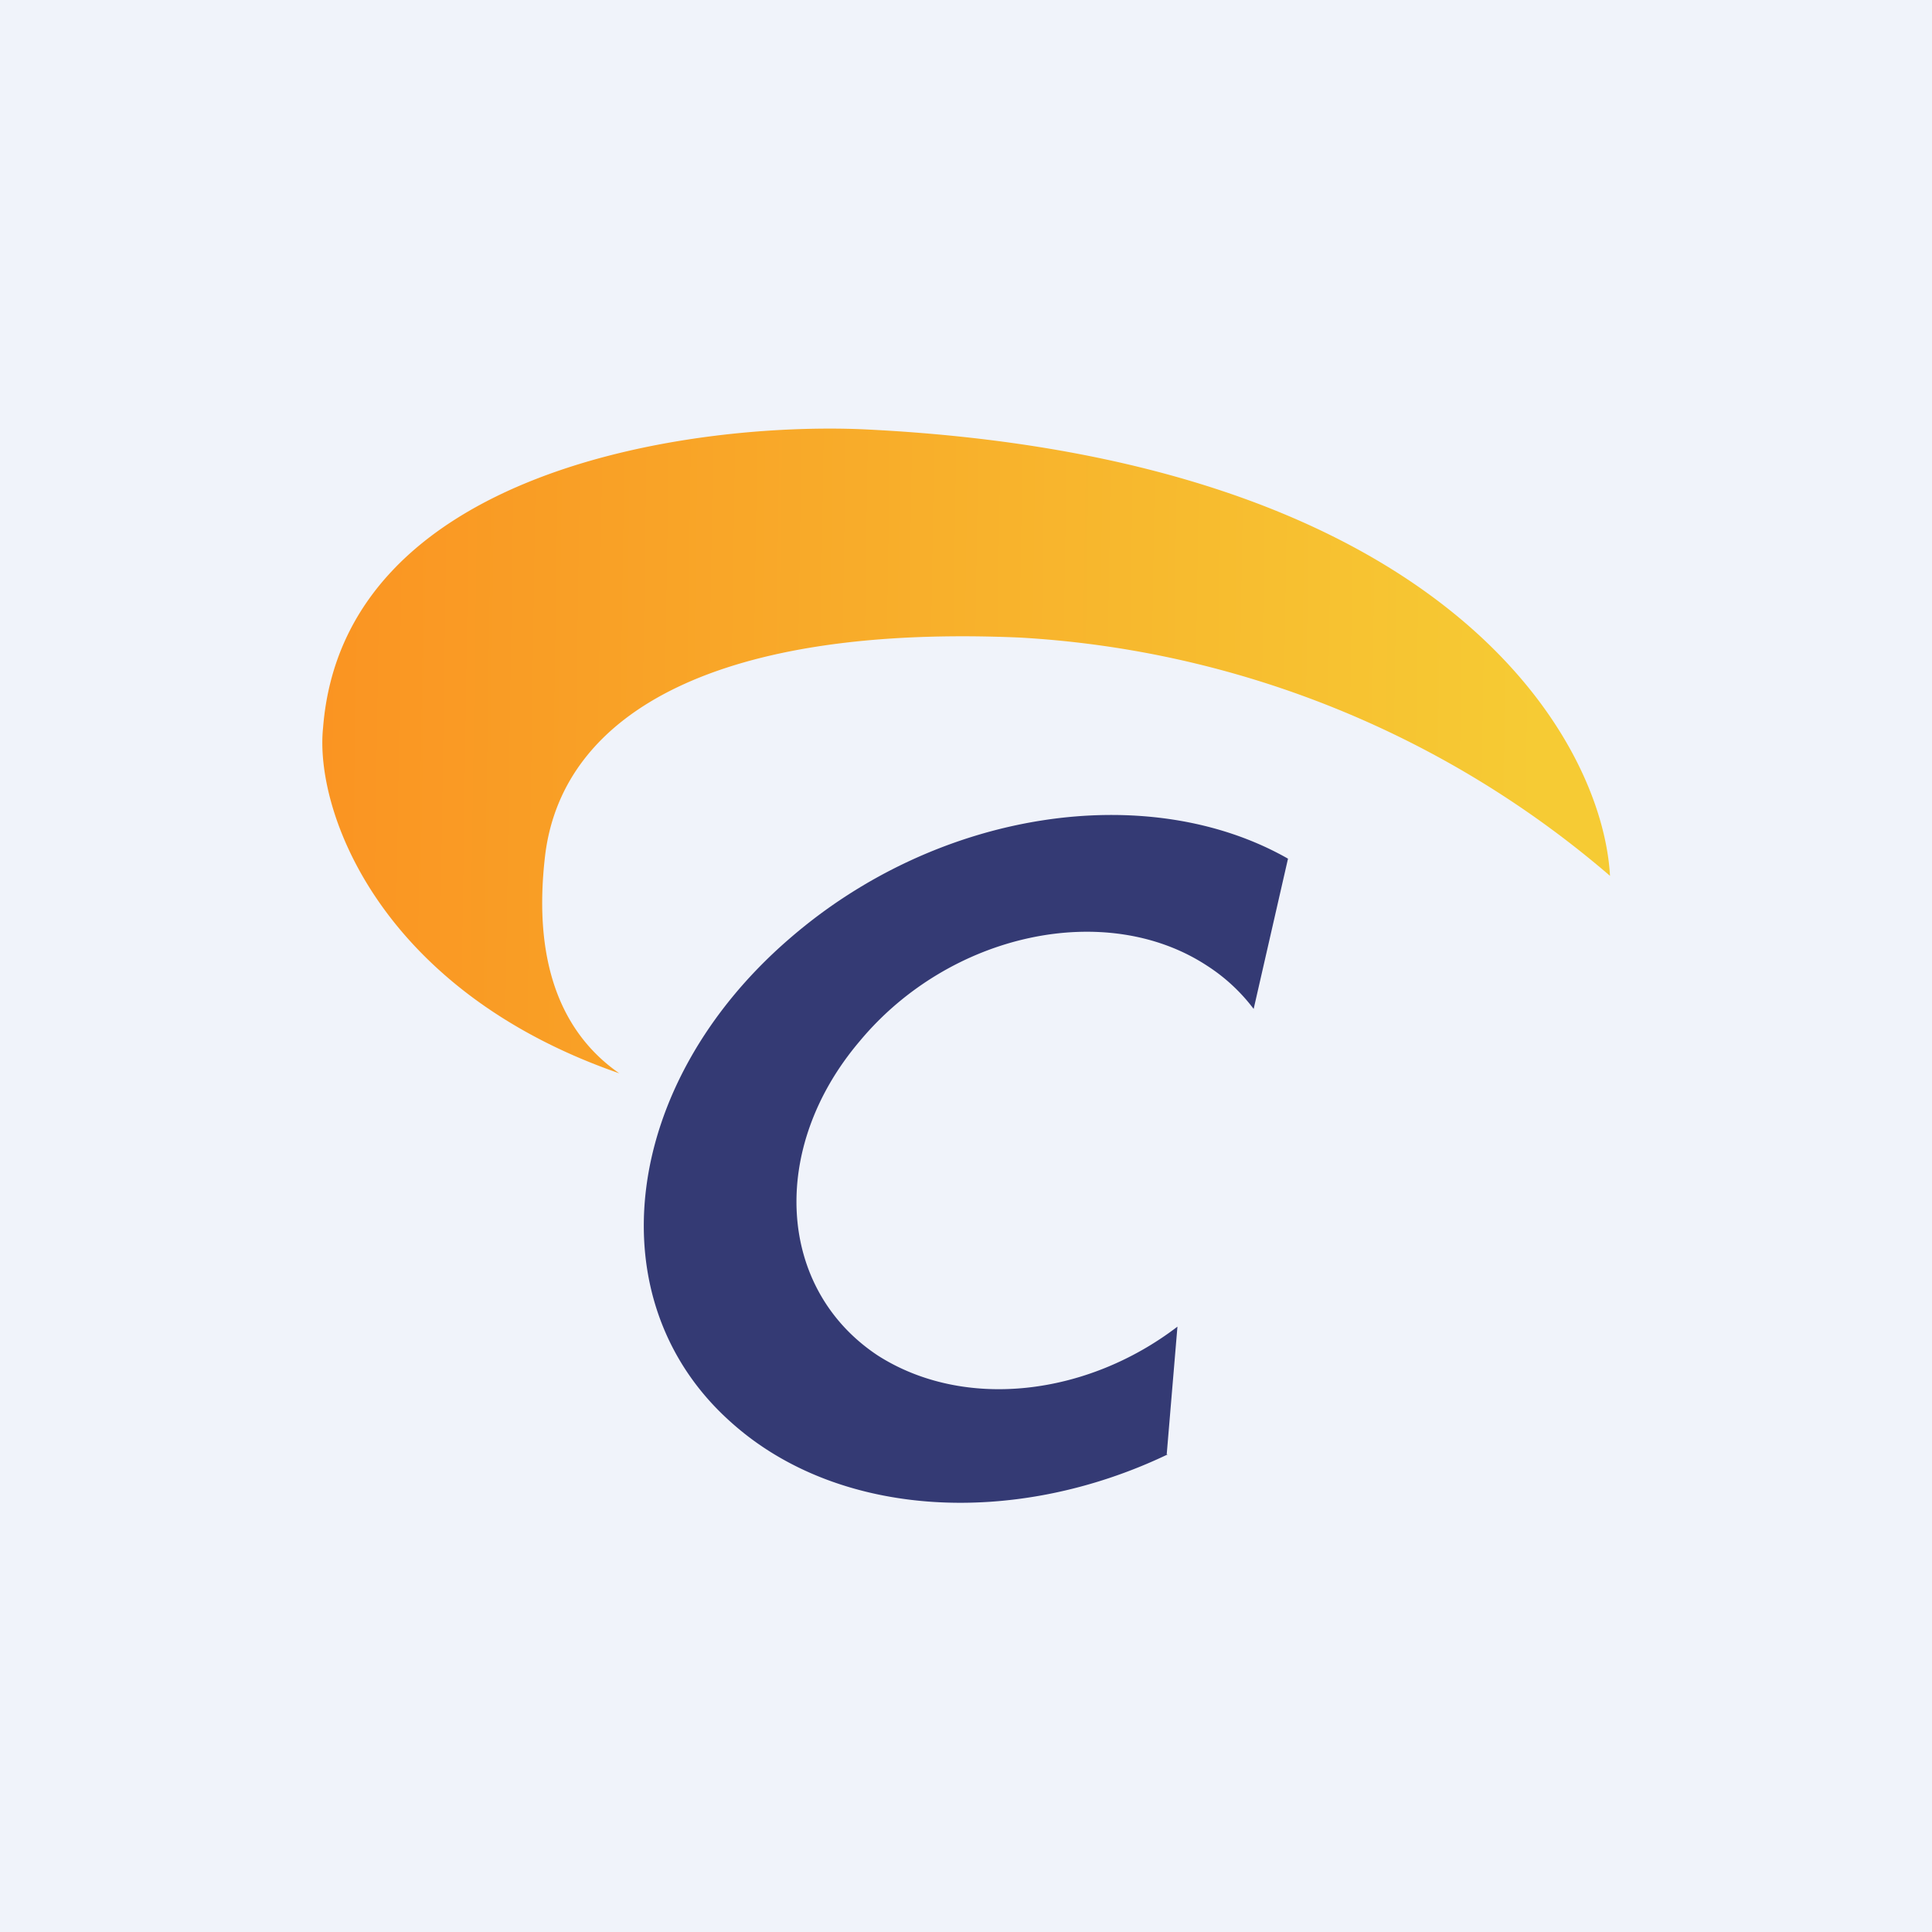
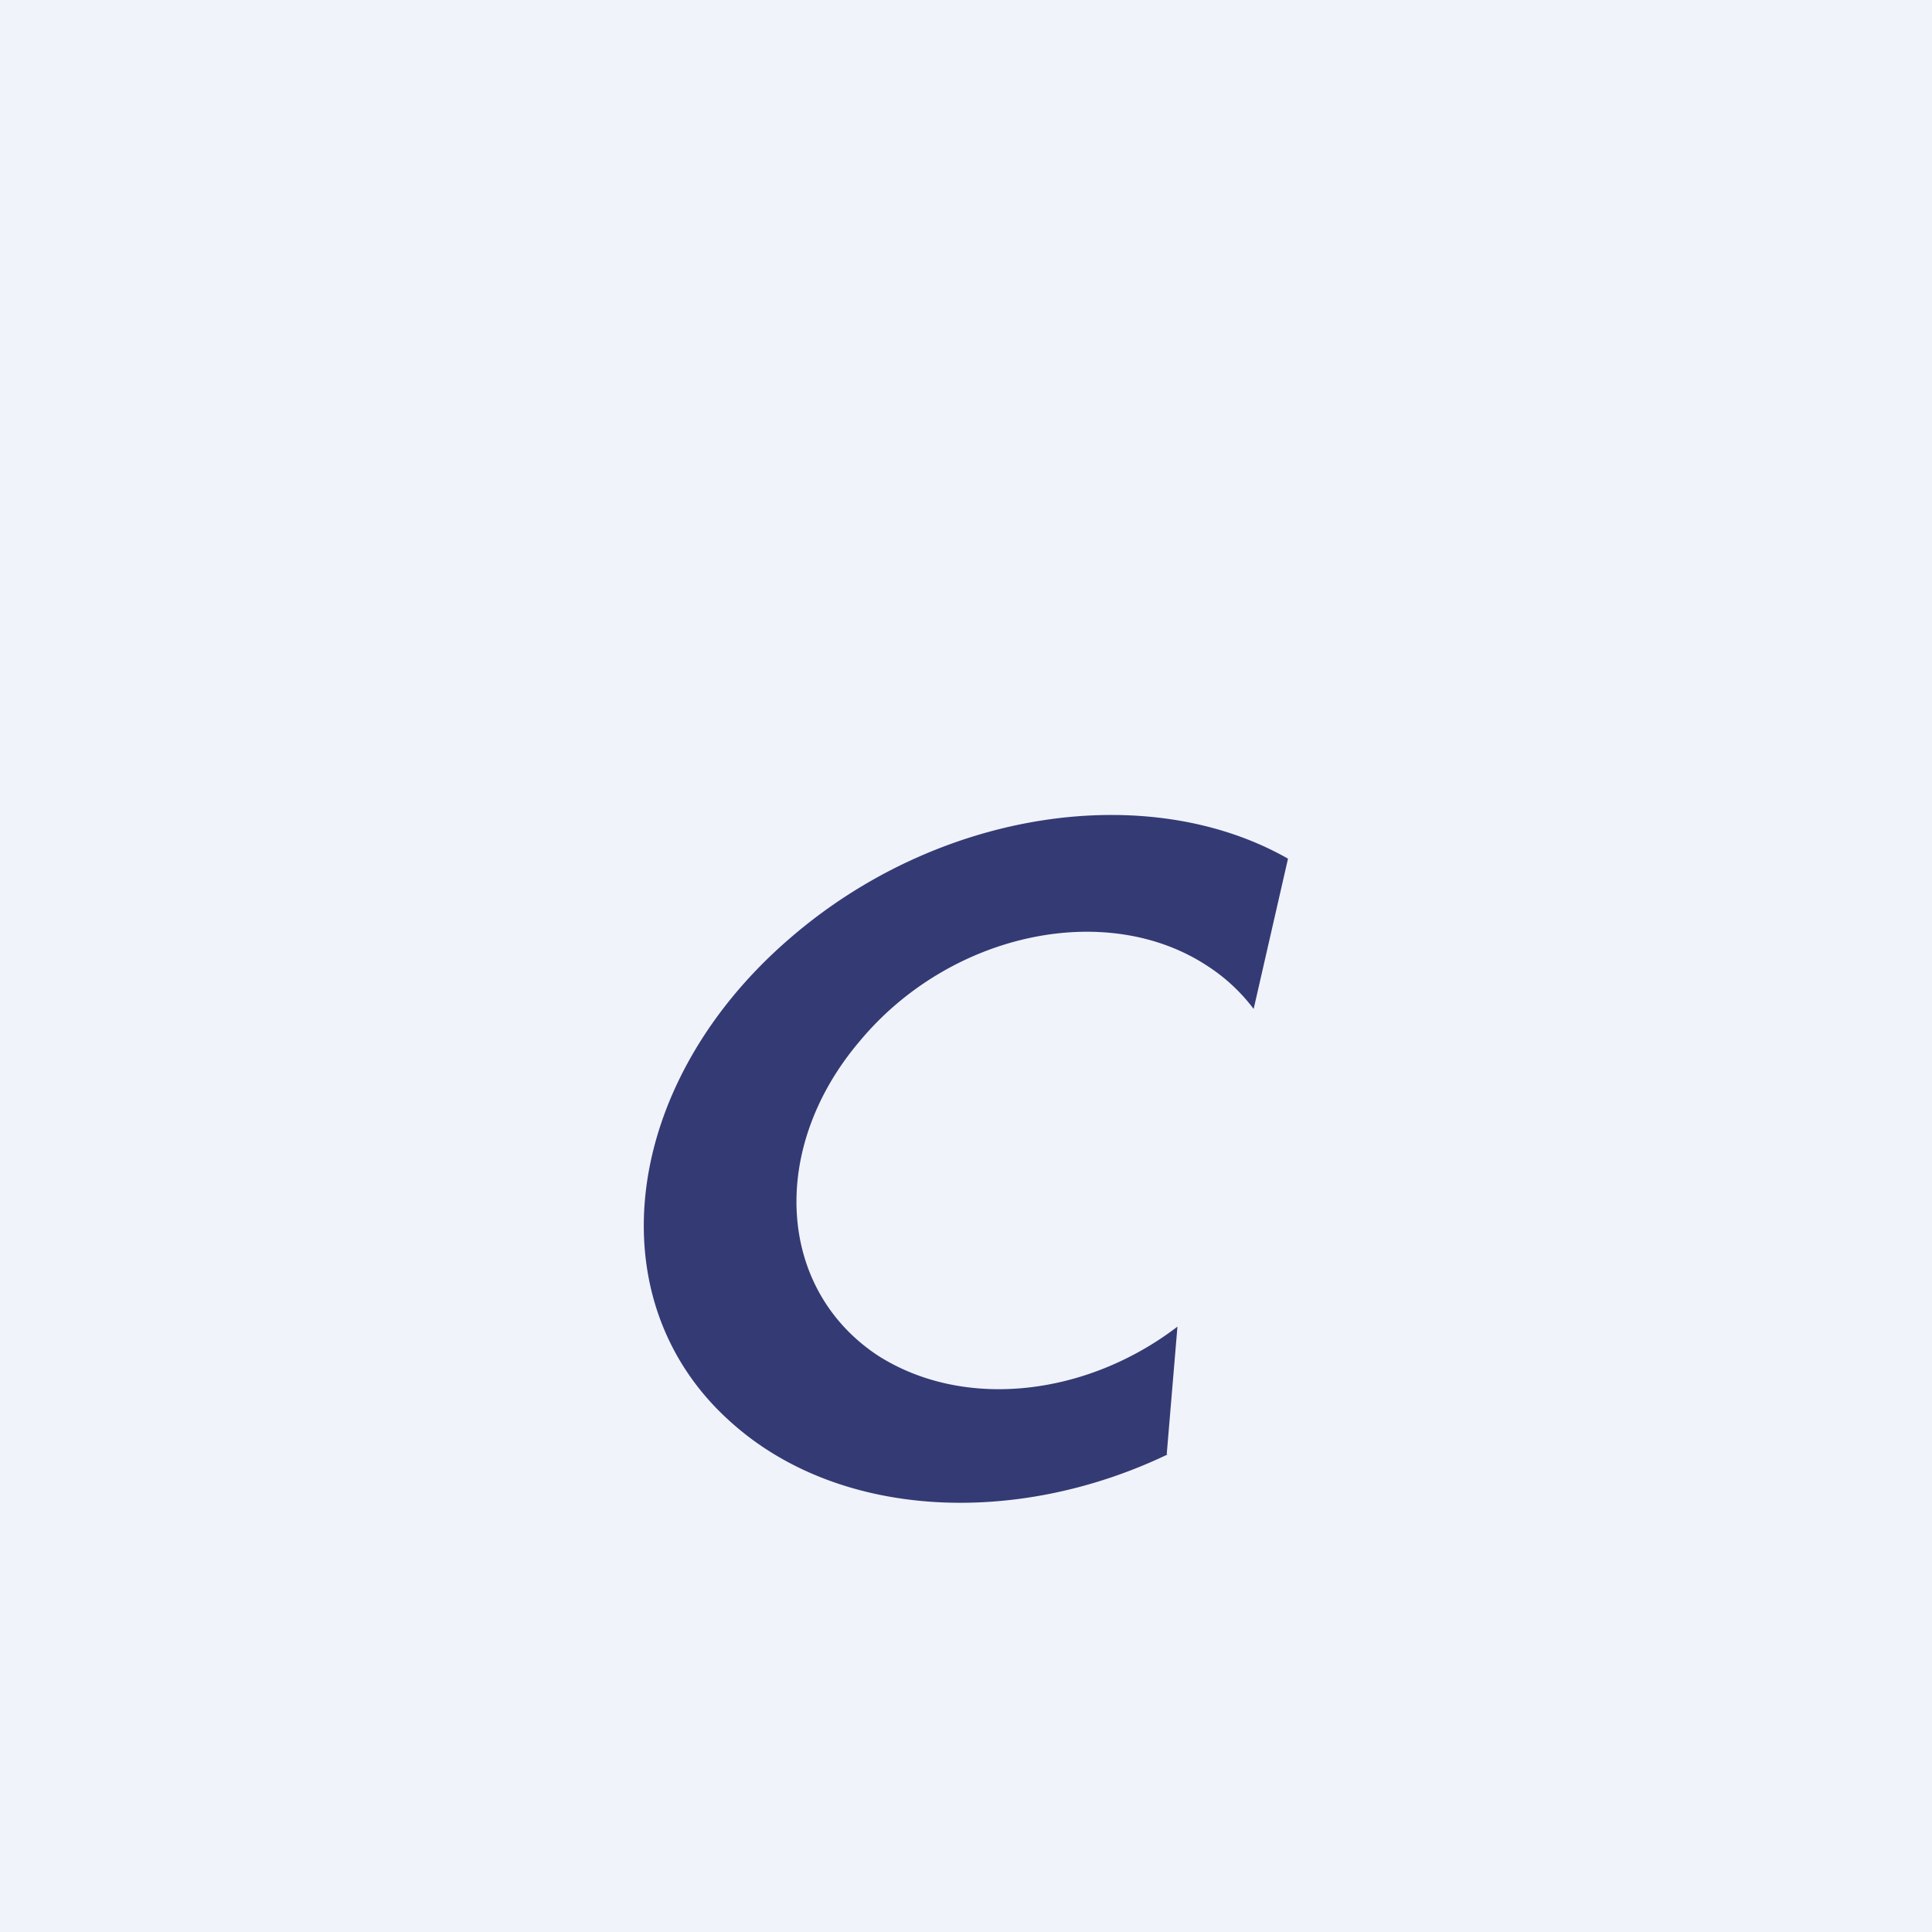
<svg xmlns="http://www.w3.org/2000/svg" width="18" height="18" viewBox="0 0 18 18">
  <path fill="#F0F3FA" d="M0 0h18v18H0z" />
-   <path d="M8.05 4c5.4.26 6.88 2.88 6.95 4.16a9.23 9.23 0 0 0-5.5-2.22c-2.78-.12-4.25.68-4.42 2.02-.13 1.08.2 1.7.69 2.04-2.25-.78-2.84-2.46-2.76-3.22C3.2 4.37 6.45 3.93 8.05 4z" fill="url(#auvyg222o)" />
  <path d="M10.88 13.55c-1.42.68-3.07.6-4.07-.3-1.27-1.13-1.02-3.15.54-4.5C8.74 7.54 10.7 7.26 12 8l-.32 1.4a1.68 1.68 0 0 0-.43-.4c-.94-.62-2.4-.31-3.24.7-.85 1-.77 2.31.17 2.93.8.51 1.94.38 2.79-.27l-.1 1.19z" fill="#343A74" />
  <defs>
    <linearGradient id="auvyg222o" x1="3" y1="6.52" x2="14.33" y2="6.69" gradientUnits="userSpaceOnUse">
      <stop stop-color="#FA9422" />
      <stop offset="1" stop-color="#F6CB34" />
    </linearGradient>
  </defs>
</svg>